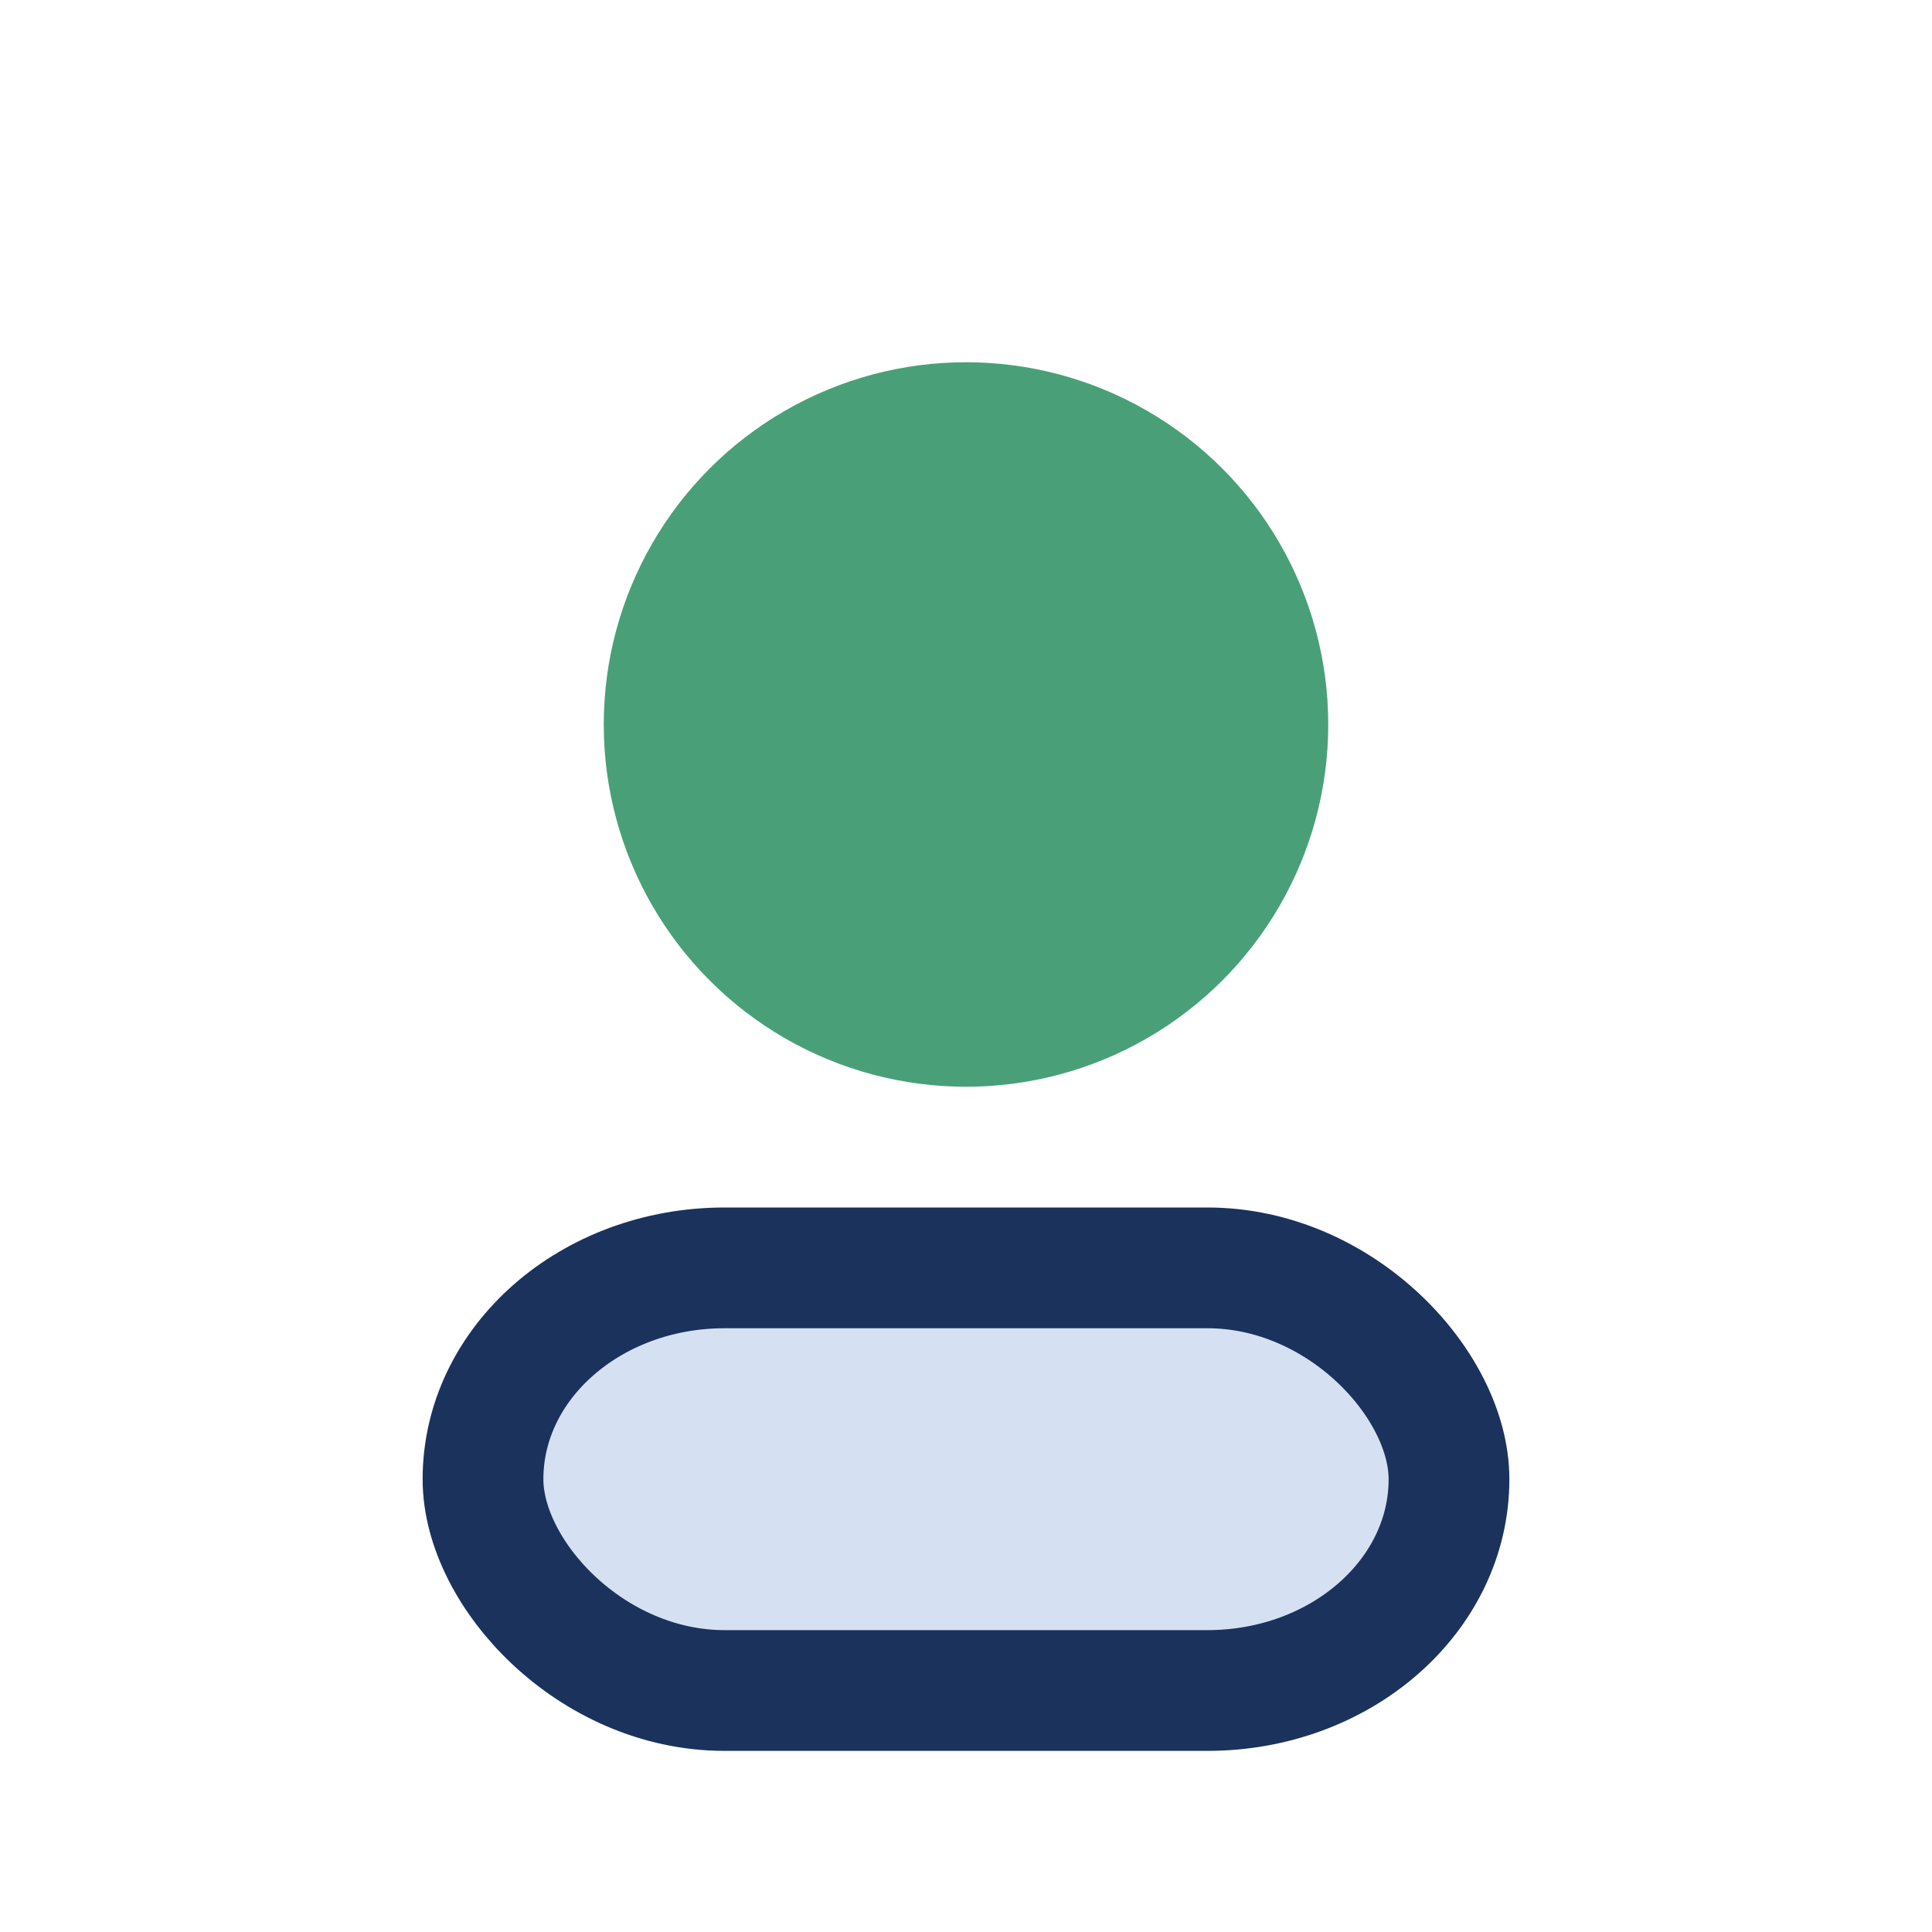
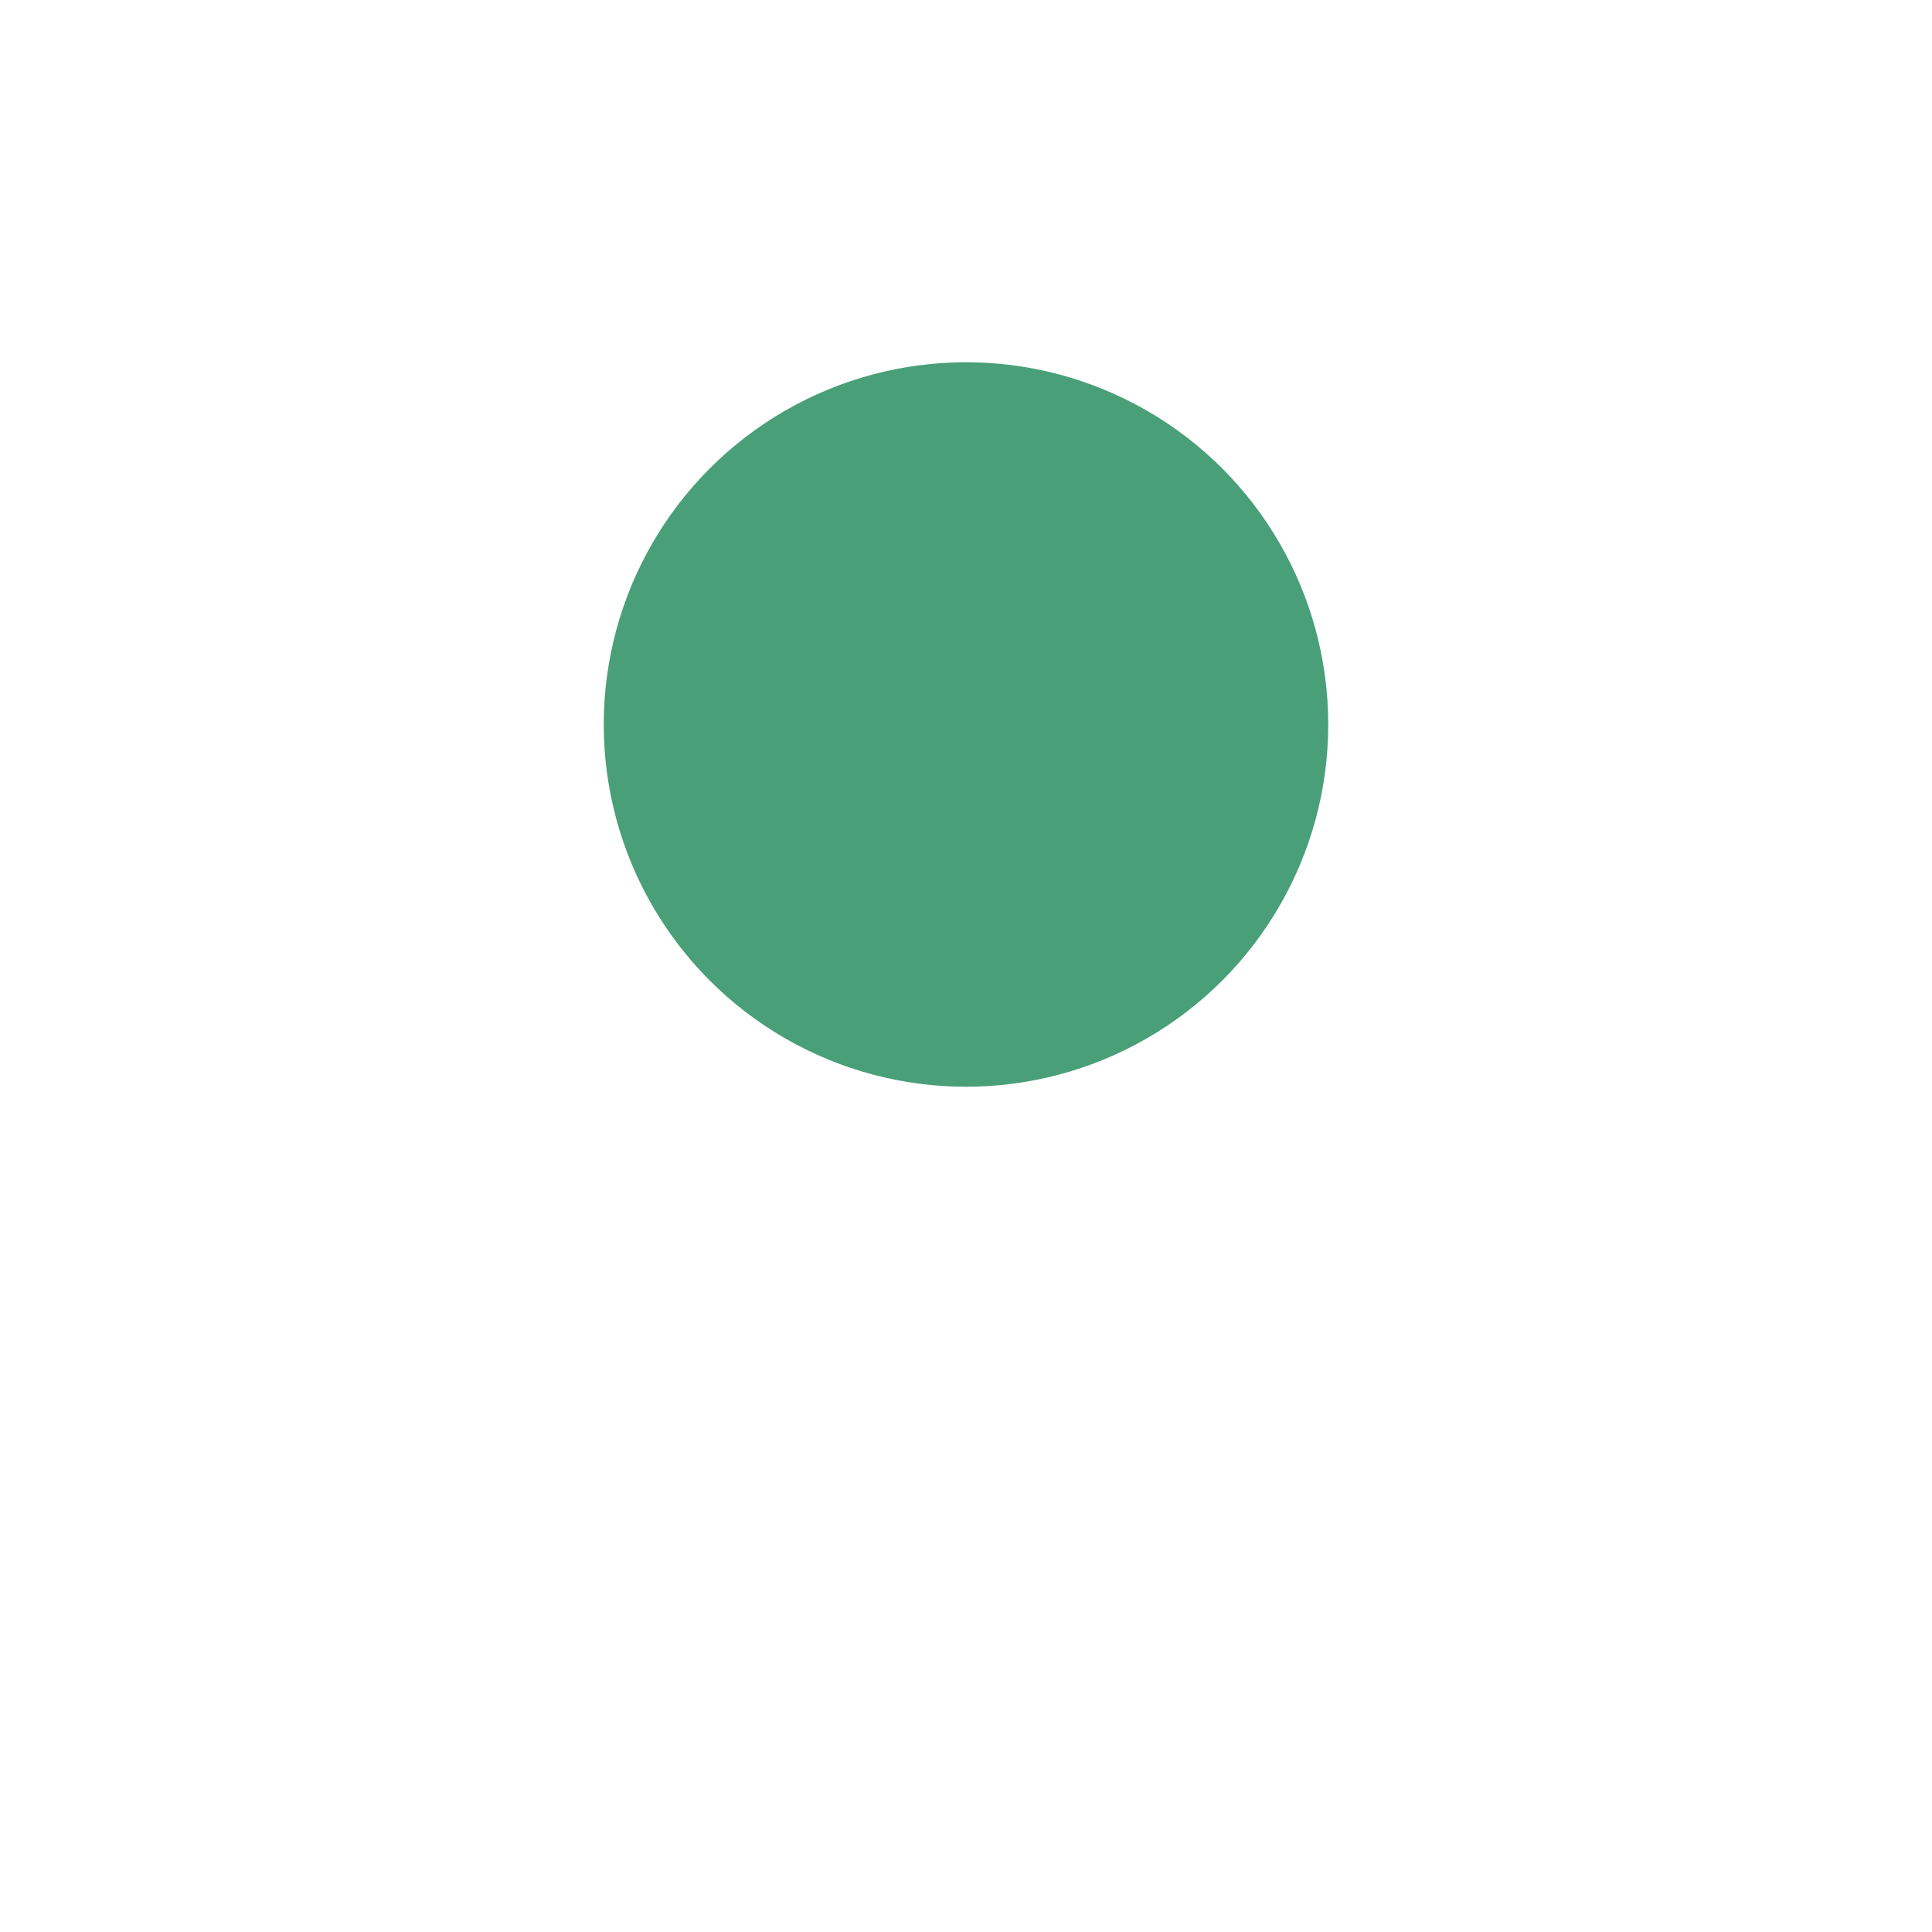
<svg xmlns="http://www.w3.org/2000/svg" width="32" height="32" viewBox="0 0 32 32">
  <circle cx="16" cy="12" r="6" fill="#49A078" />
-   <rect x="8" y="21" width="16" height="7" rx="4" fill="#D5E1F2" stroke="#1B325D" stroke-width="2" />
</svg>